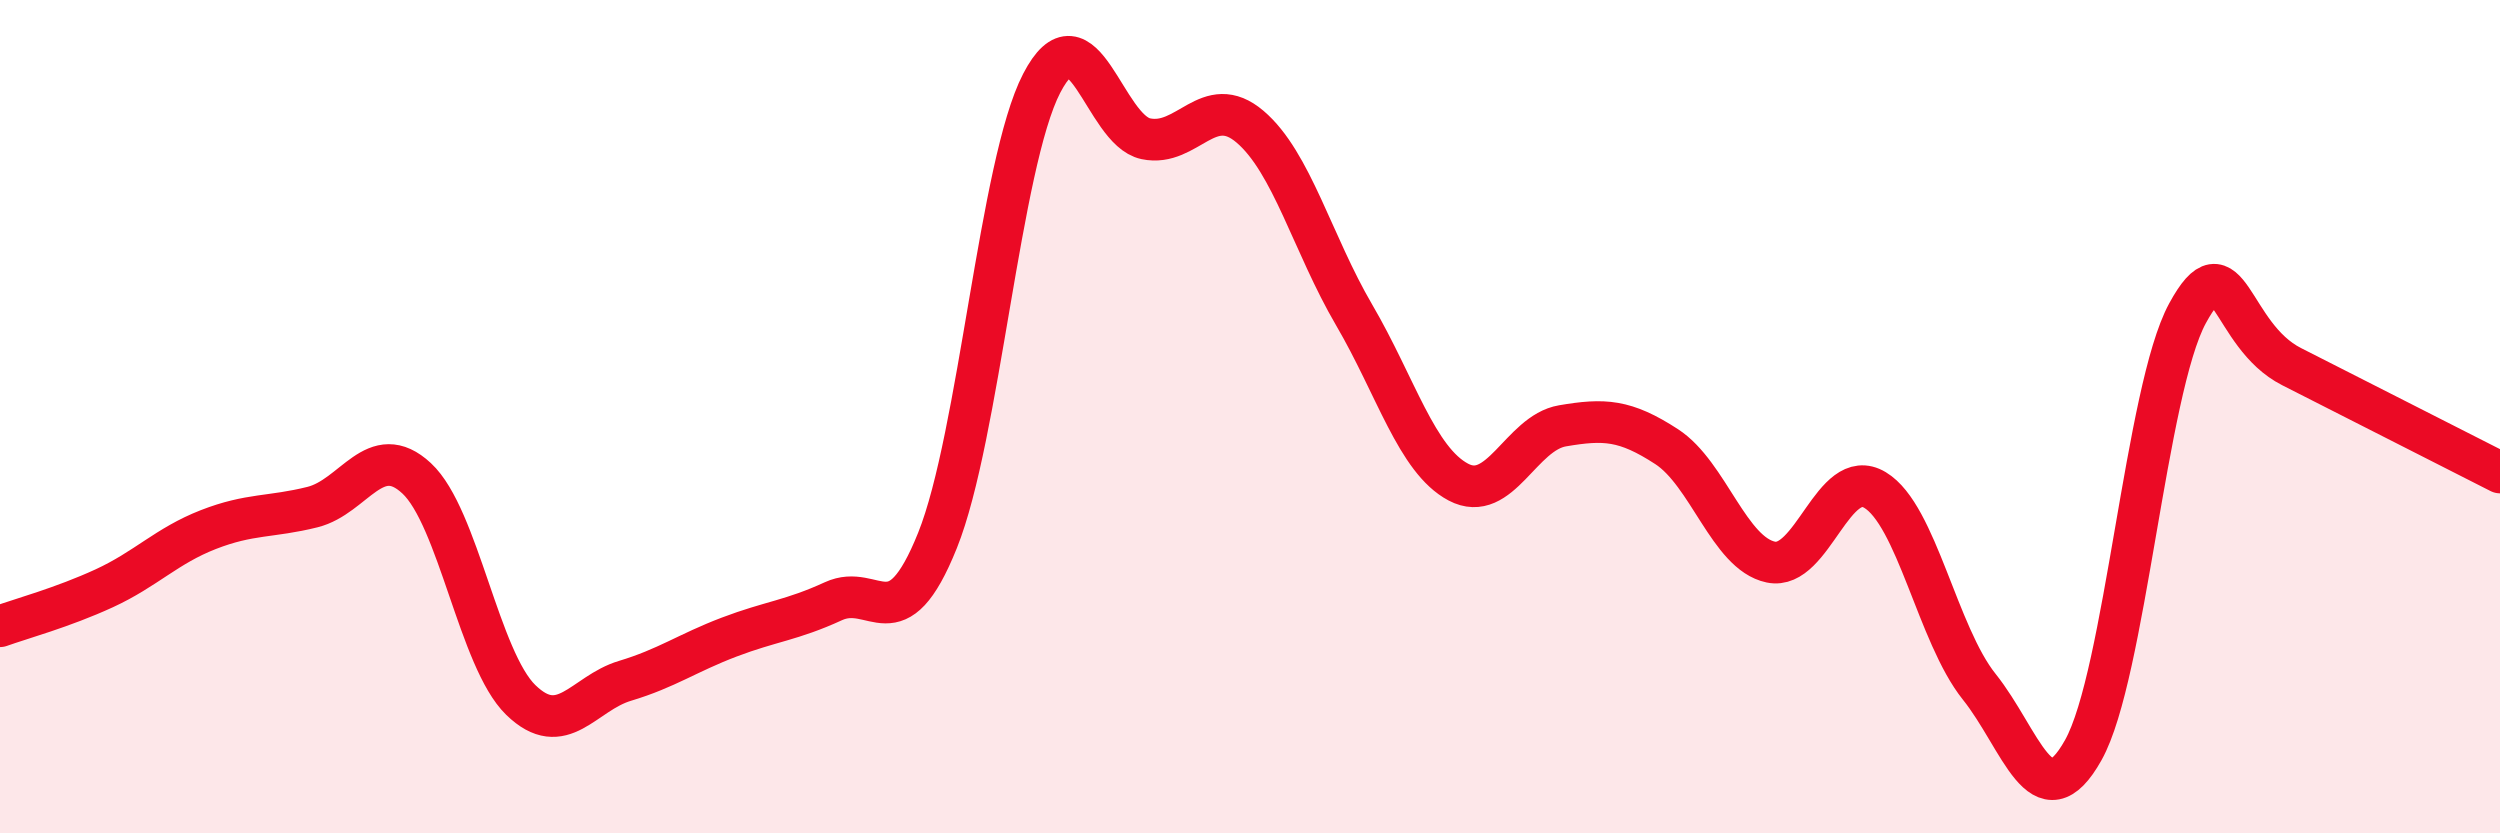
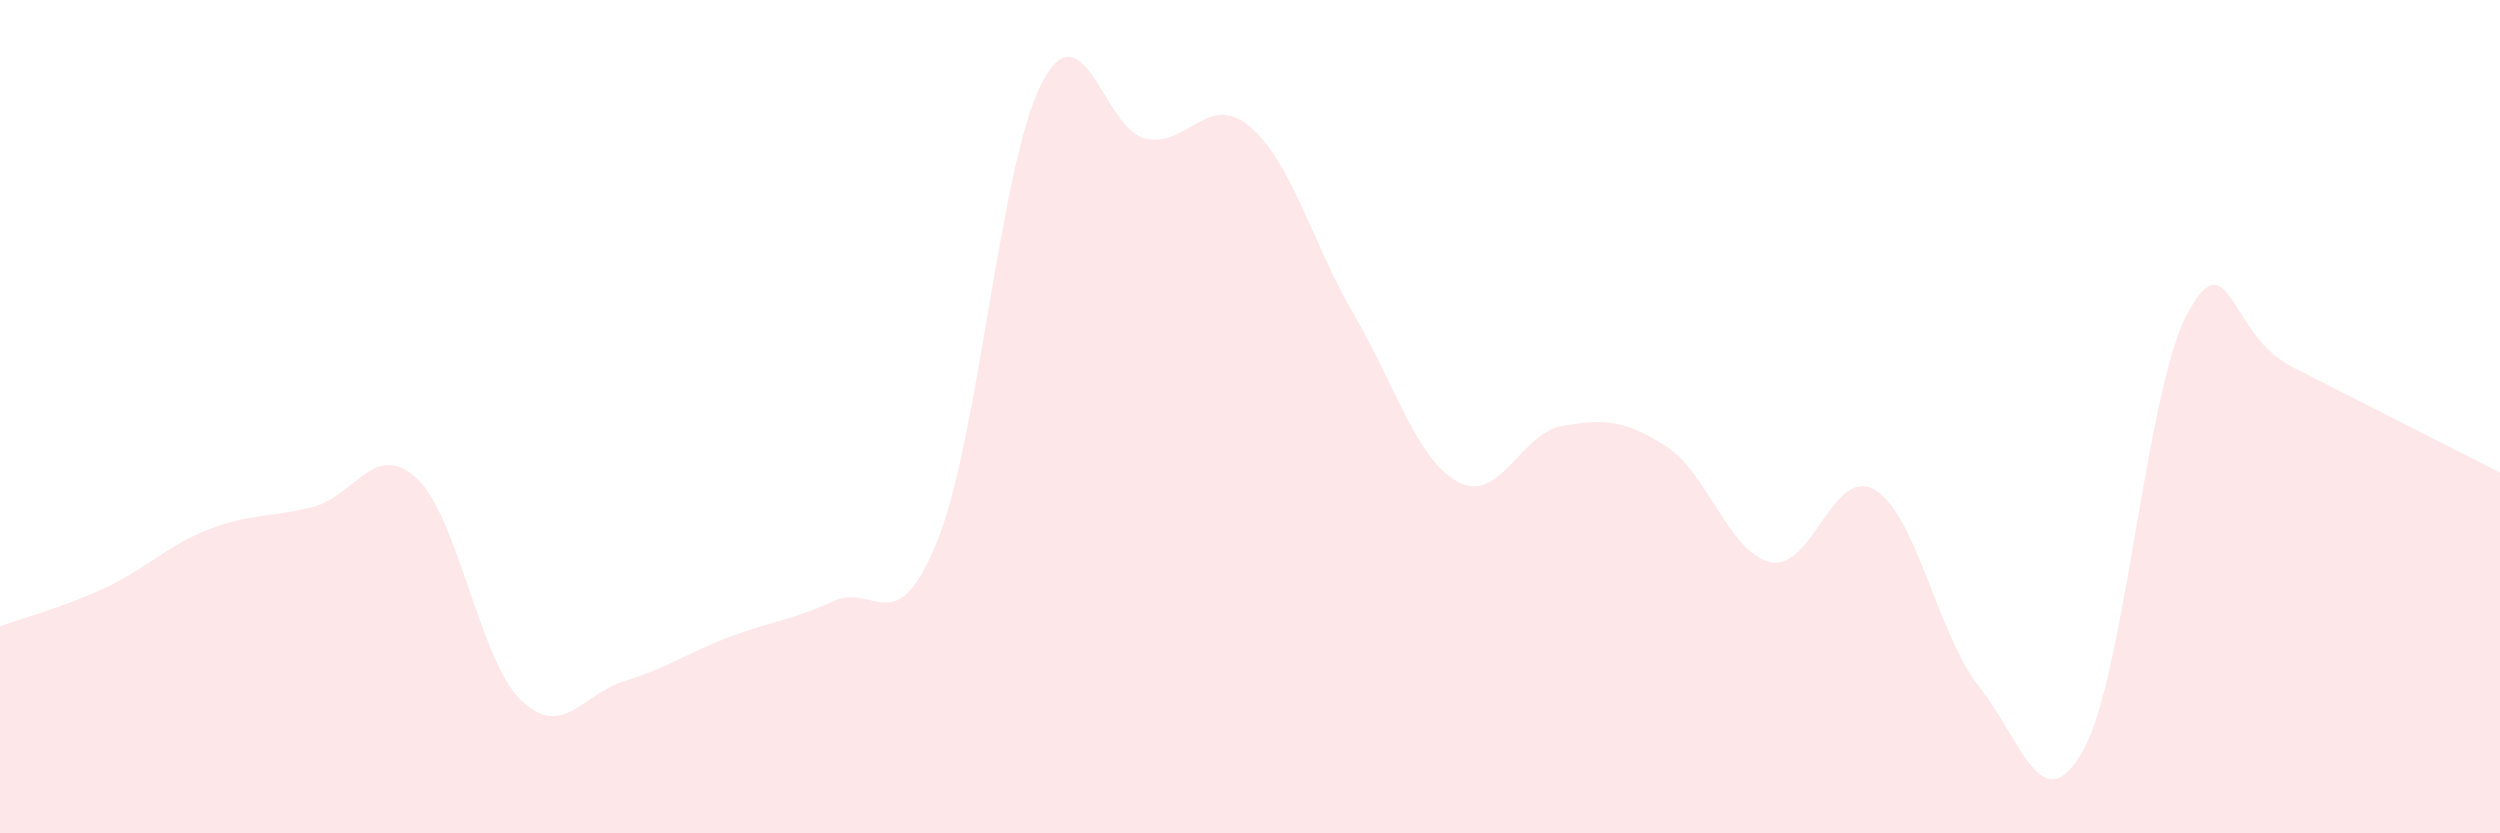
<svg xmlns="http://www.w3.org/2000/svg" width="60" height="20" viewBox="0 0 60 20">
  <path d="M 0,15.03 C 0.5,14.85 1.5,14.58 2.5,14.12 C 3.5,13.66 4,13.1 5,12.71 C 6,12.32 6.5,12.42 7.5,12.17 C 8.5,11.92 9,10.55 10,11.48 C 11,12.41 11.5,15.83 12.5,16.8 C 13.5,17.77 14,16.64 15,16.34 C 16,16.04 16.5,15.67 17.5,15.29 C 18.5,14.91 19,14.89 20,14.43 C 21,13.97 21.5,15.46 22.5,12.97 C 23.5,10.48 24,3.93 25,2 C 26,0.07 26.5,3.12 27.5,3.33 C 28.5,3.54 29,2.19 30,3.04 C 31,3.89 31.5,5.85 32.5,7.56 C 33.5,9.27 34,11.04 35,11.57 C 36,12.1 36.5,10.39 37.5,10.22 C 38.5,10.05 39,10.07 40,10.72 C 41,11.37 41.5,13.28 42.5,13.49 C 43.5,13.7 44,11.16 45,11.76 C 46,12.36 46.5,15.23 47.5,16.48 C 48.5,17.73 49,19.79 50,18 C 51,16.21 51.5,9.36 52.5,7.52 C 53.5,5.68 53.5,8.04 55,8.8 C 56.5,9.56 59,10.83 60,11.34L60 20L0 20Z" fill="#EB0A25" opacity="0.1" stroke-linecap="round" stroke-linejoin="round" />
-   <path d="M 0,15.03 C 0.5,14.85 1.5,14.58 2.5,14.12 C 3.5,13.66 4,13.1 5,12.71 C 6,12.32 6.5,12.42 7.5,12.17 C 8.5,11.92 9,10.55 10,11.48 C 11,12.41 11.5,15.83 12.5,16.8 C 13.5,17.77 14,16.64 15,16.34 C 16,16.04 16.5,15.67 17.5,15.29 C 18.5,14.91 19,14.89 20,14.43 C 21,13.97 21.5,15.46 22.5,12.97 C 23.5,10.48 24,3.93 25,2 C 26,0.07 26.5,3.12 27.5,3.33 C 28.5,3.54 29,2.19 30,3.04 C 31,3.89 31.5,5.85 32.5,7.56 C 33.5,9.27 34,11.04 35,11.57 C 36,12.1 36.5,10.39 37.5,10.22 C 38.5,10.05 39,10.07 40,10.72 C 41,11.37 41.5,13.28 42.5,13.49 C 43.5,13.7 44,11.16 45,11.76 C 46,12.36 46.5,15.23 47.5,16.48 C 48.5,17.73 49,19.79 50,18 C 51,16.21 51.5,9.36 52.5,7.52 C 53.5,5.68 53.5,8.04 55,8.8 C 56.5,9.56 59,10.83 60,11.34" stroke="#EB0A25" stroke-width="1" fill="none" stroke-linecap="round" stroke-linejoin="round" />
</svg>